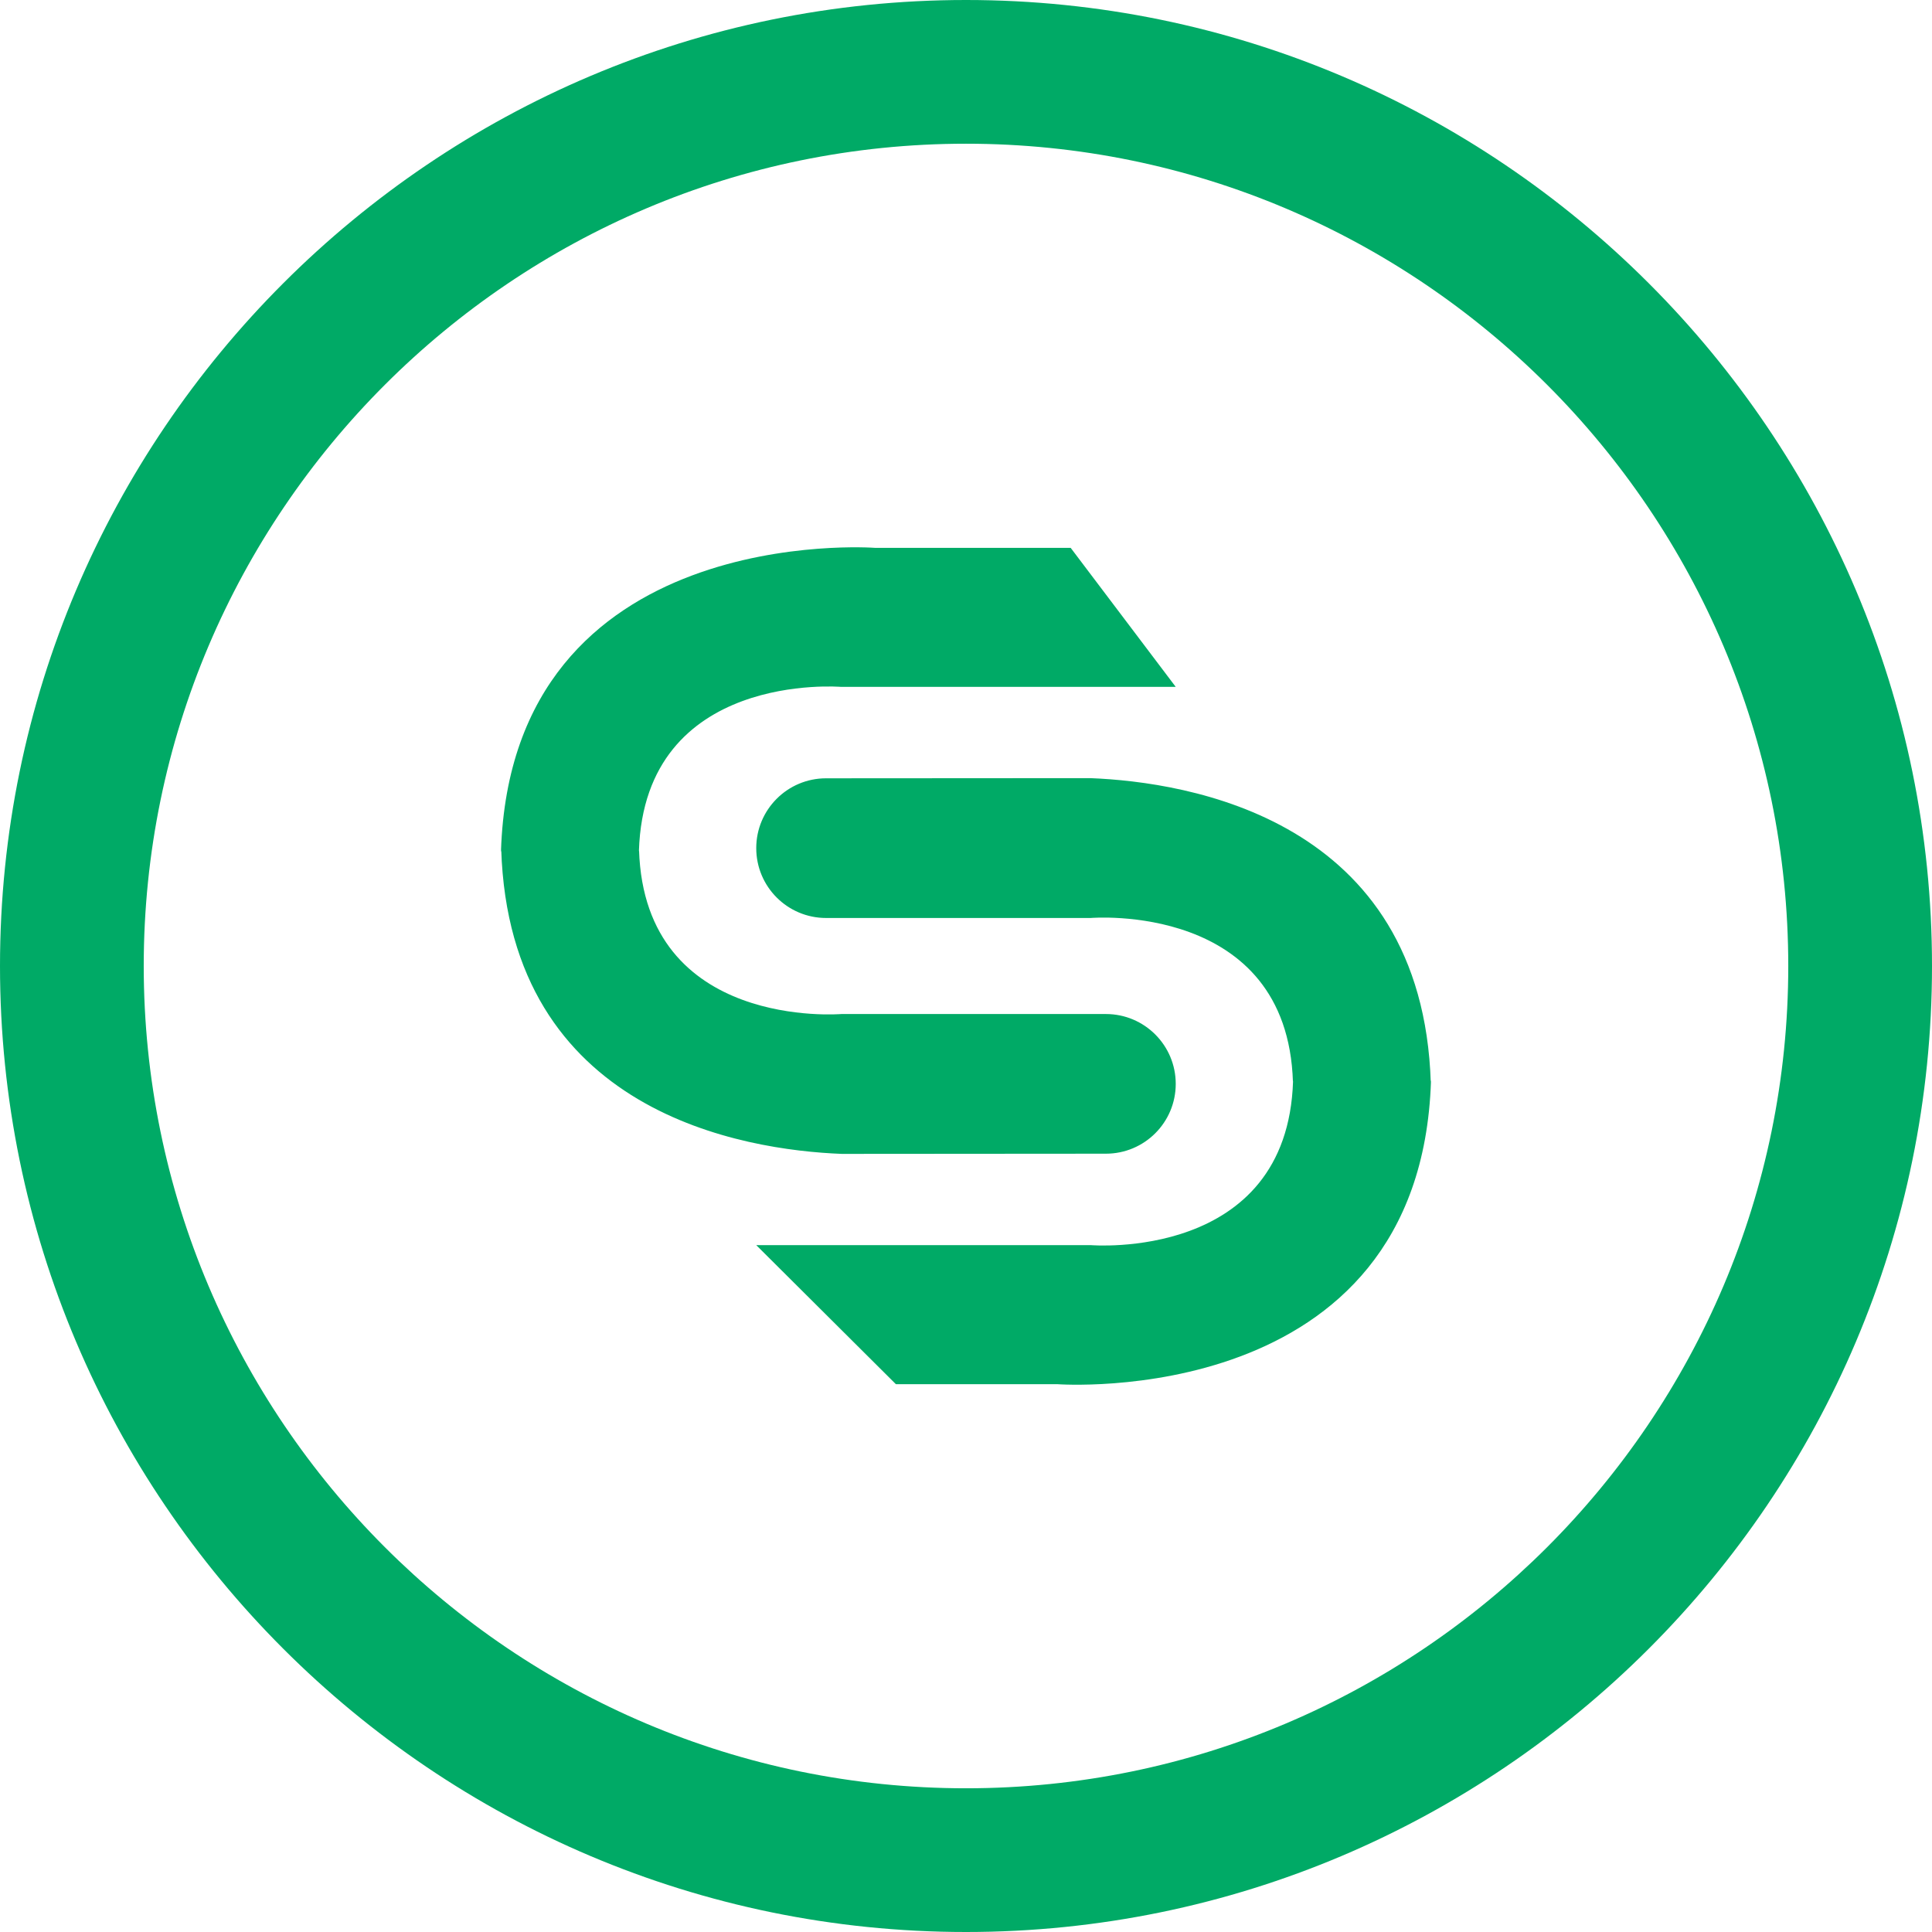
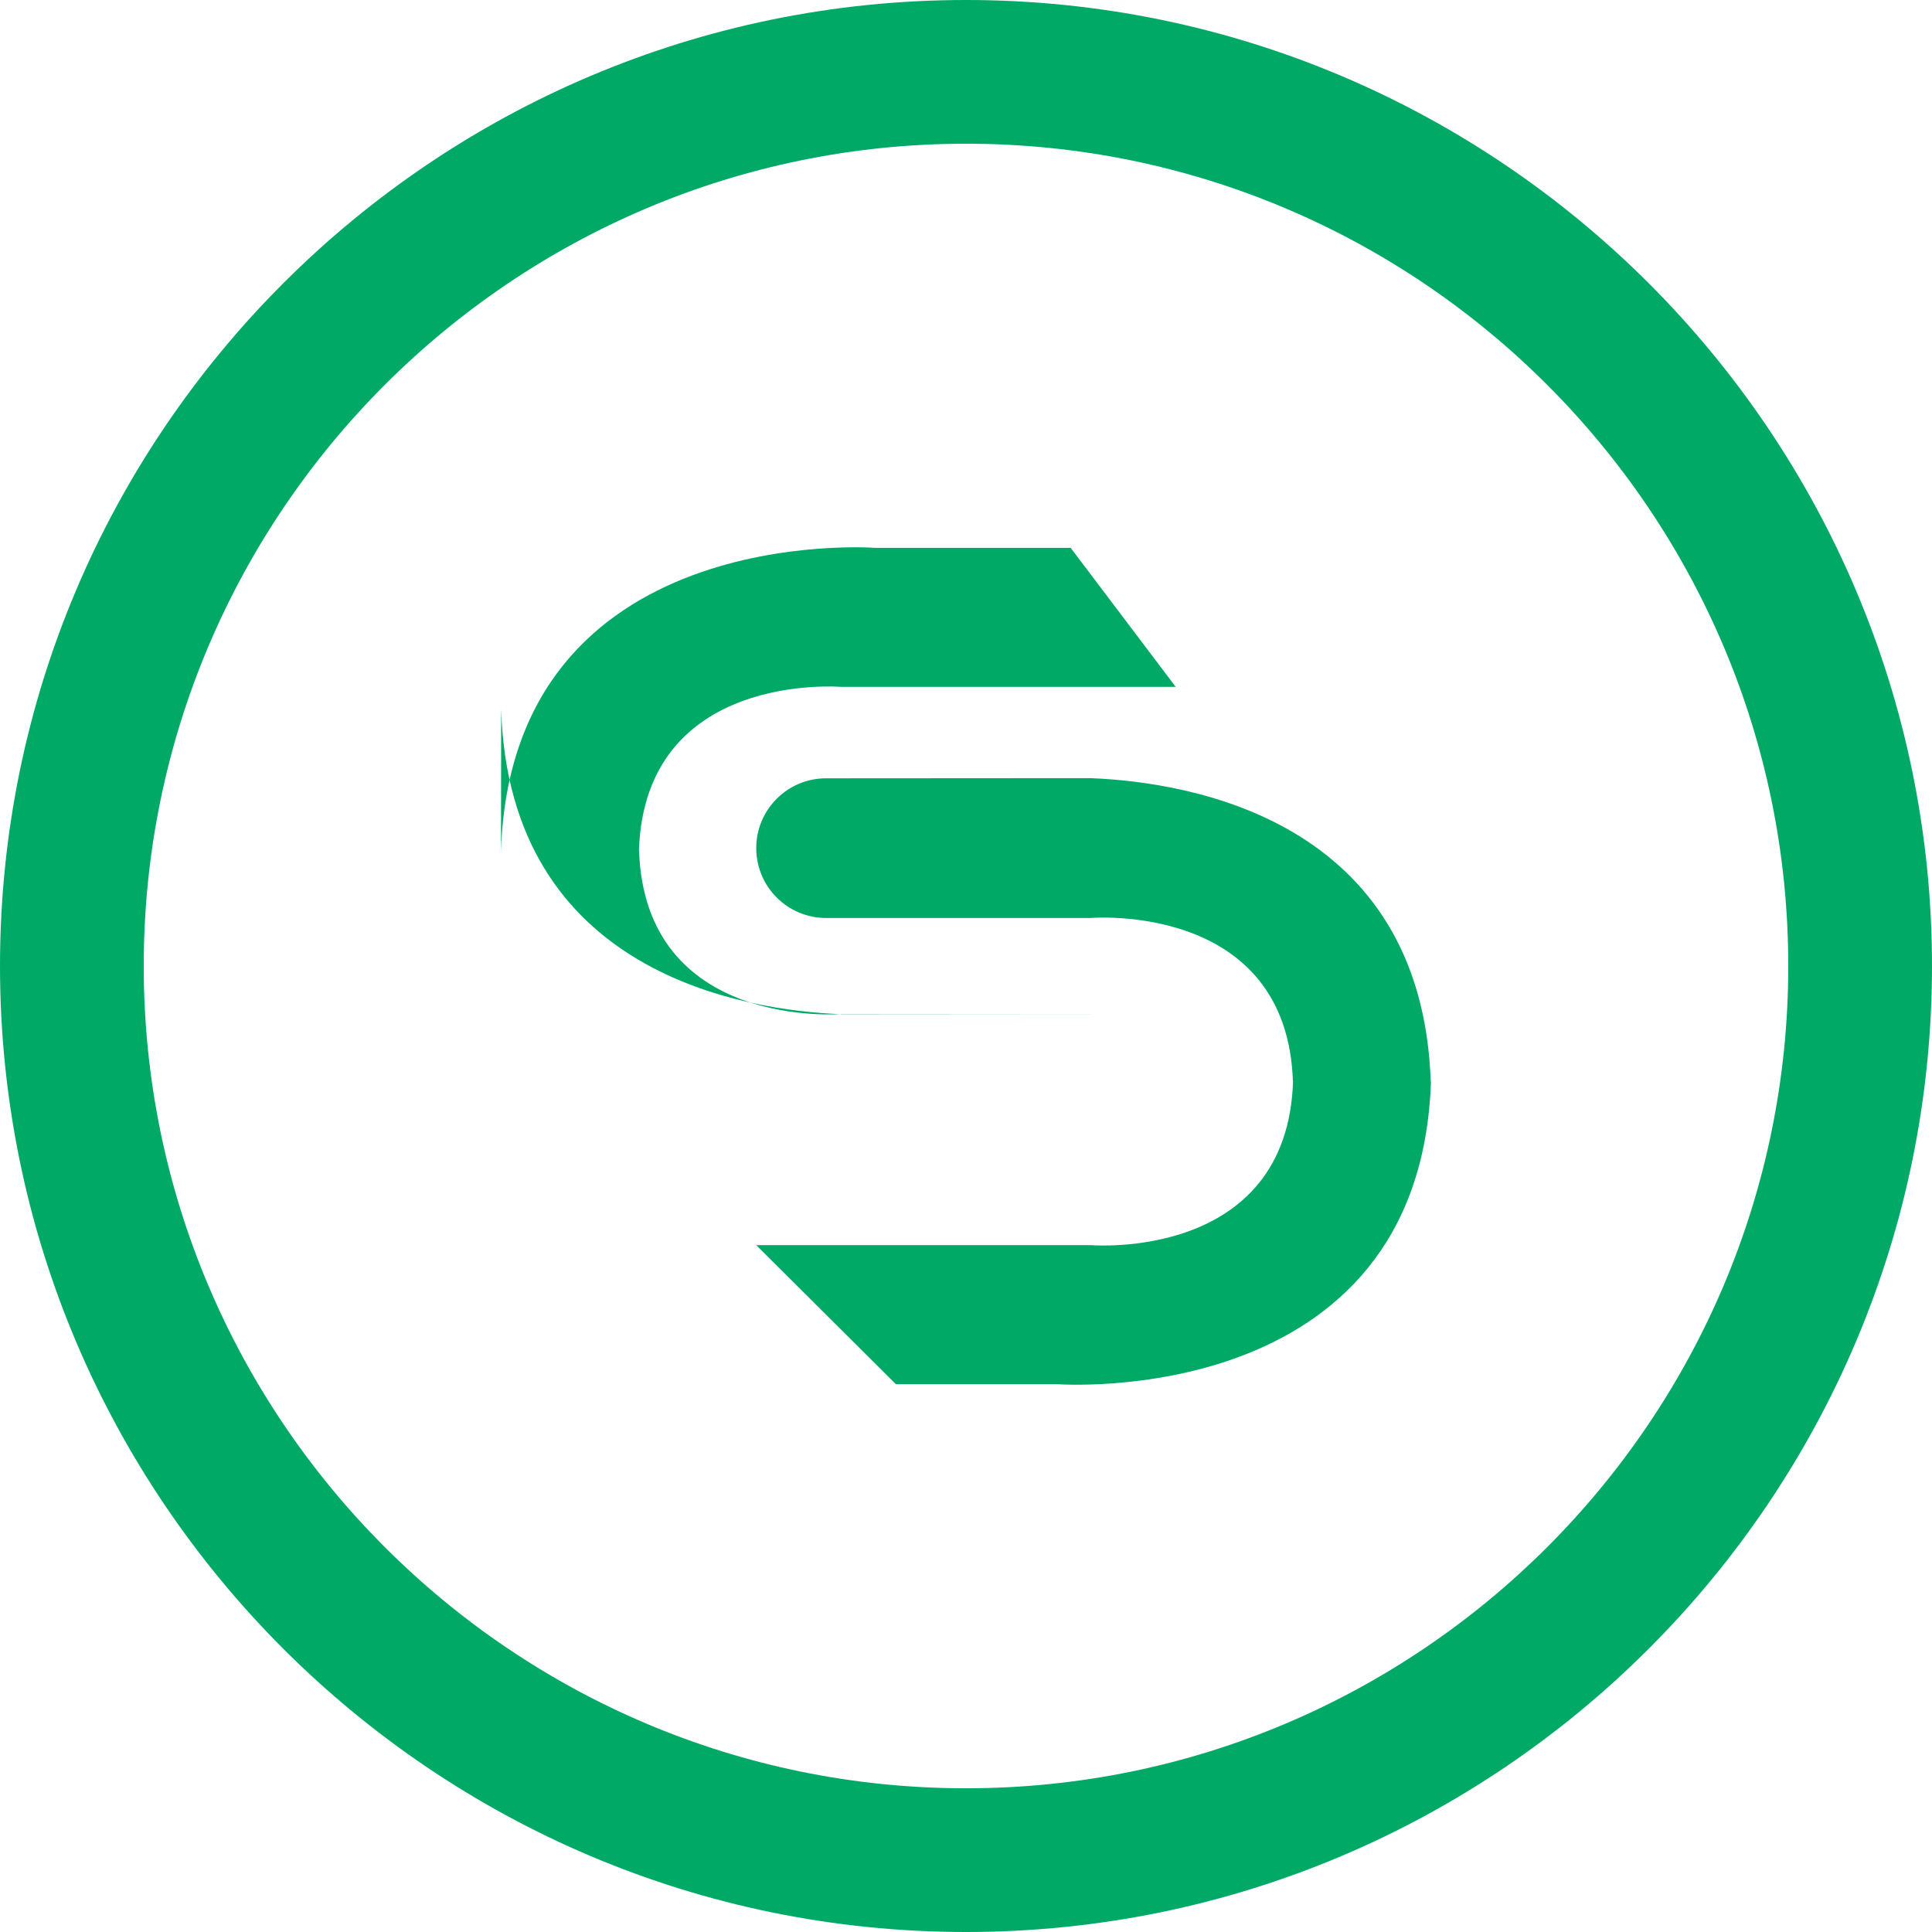
<svg xmlns="http://www.w3.org/2000/svg" width="567" height="567" viewBox="0 0 567 567">
-   <path fill="#0A6" fill-rule="evenodd" d="M283.5 0C439.826 0 567 127.176 567 283.497 567 439.824 439.826 567 283.5 567 127.18 567 0 439.824 0 283.497 0 127.176 127.18 0 283.5 0zm0 42.177c-133.066 0-241.318 108.252-241.318 241.32 0 133.067 108.252 241.326 241.318 241.326 133.066 0 241.318-108.259 241.318-241.326 0-133.068-108.252-241.32-241.318-241.32zm36.476 186.189c28.627 1.12 97.505 11.892 99.93 89.42v-.736l.057.224c-3.154 96.936-109.698 88.952-109.698 88.952h-47.344l-40.98-40.807h98.17s57.714 4.875 59.371-48.145l-.032-.115v.39c-1.65-53.02-59.371-48.139-59.371-48.139h-77.642c-11.323 0-20.496-9.18-20.496-20.496 0-11.317 9.167-20.484 20.477-20.497zm-172.945 21.367c3.147-96.937 109.697-88.953 109.697-88.953h57.49l30.835 40.807h-98.17s-57.715-4.874-59.371 48.146l.032.115v-.397c1.656 53.02 59.377 48.145 59.377 48.145h77.642c11.316 0 20.49 9.18 20.49 20.497 0 11.316-9.167 20.483-20.477 20.49l-77.559.057c-28.62-1.126-97.498-11.898-99.922-89.426v.736z" />
+   <path fill="#0A6" fill-rule="evenodd" d="M283.5 0C439.826 0 567 127.176 567 283.497 567 439.824 439.826 567 283.5 567 127.18 567 0 439.824 0 283.497 0 127.176 127.18 0 283.5 0zm0 42.177c-133.066 0-241.318 108.252-241.318 241.32 0 133.067 108.252 241.326 241.318 241.326 133.066 0 241.318-108.259 241.318-241.326 0-133.068-108.252-241.32-241.318-241.32zm36.476 186.189c28.627 1.12 97.505 11.892 99.93 89.42v-.736l.057.224c-3.154 96.936-109.698 88.952-109.698 88.952h-47.344l-40.98-40.807h98.17s57.714 4.875 59.371-48.145l-.032-.115v.39c-1.65-53.02-59.371-48.139-59.371-48.139h-77.642c-11.323 0-20.496-9.18-20.496-20.496 0-11.317 9.167-20.484 20.477-20.497zm-172.945 21.367c3.147-96.937 109.697-88.953 109.697-88.953h57.49l30.835 40.807h-98.17s-57.715-4.874-59.371 48.146l.032.115v-.397c1.656 53.02 59.377 48.145 59.377 48.145h77.642l-77.559.057c-28.62-1.126-97.498-11.898-99.922-89.426v.736z" />
</svg>